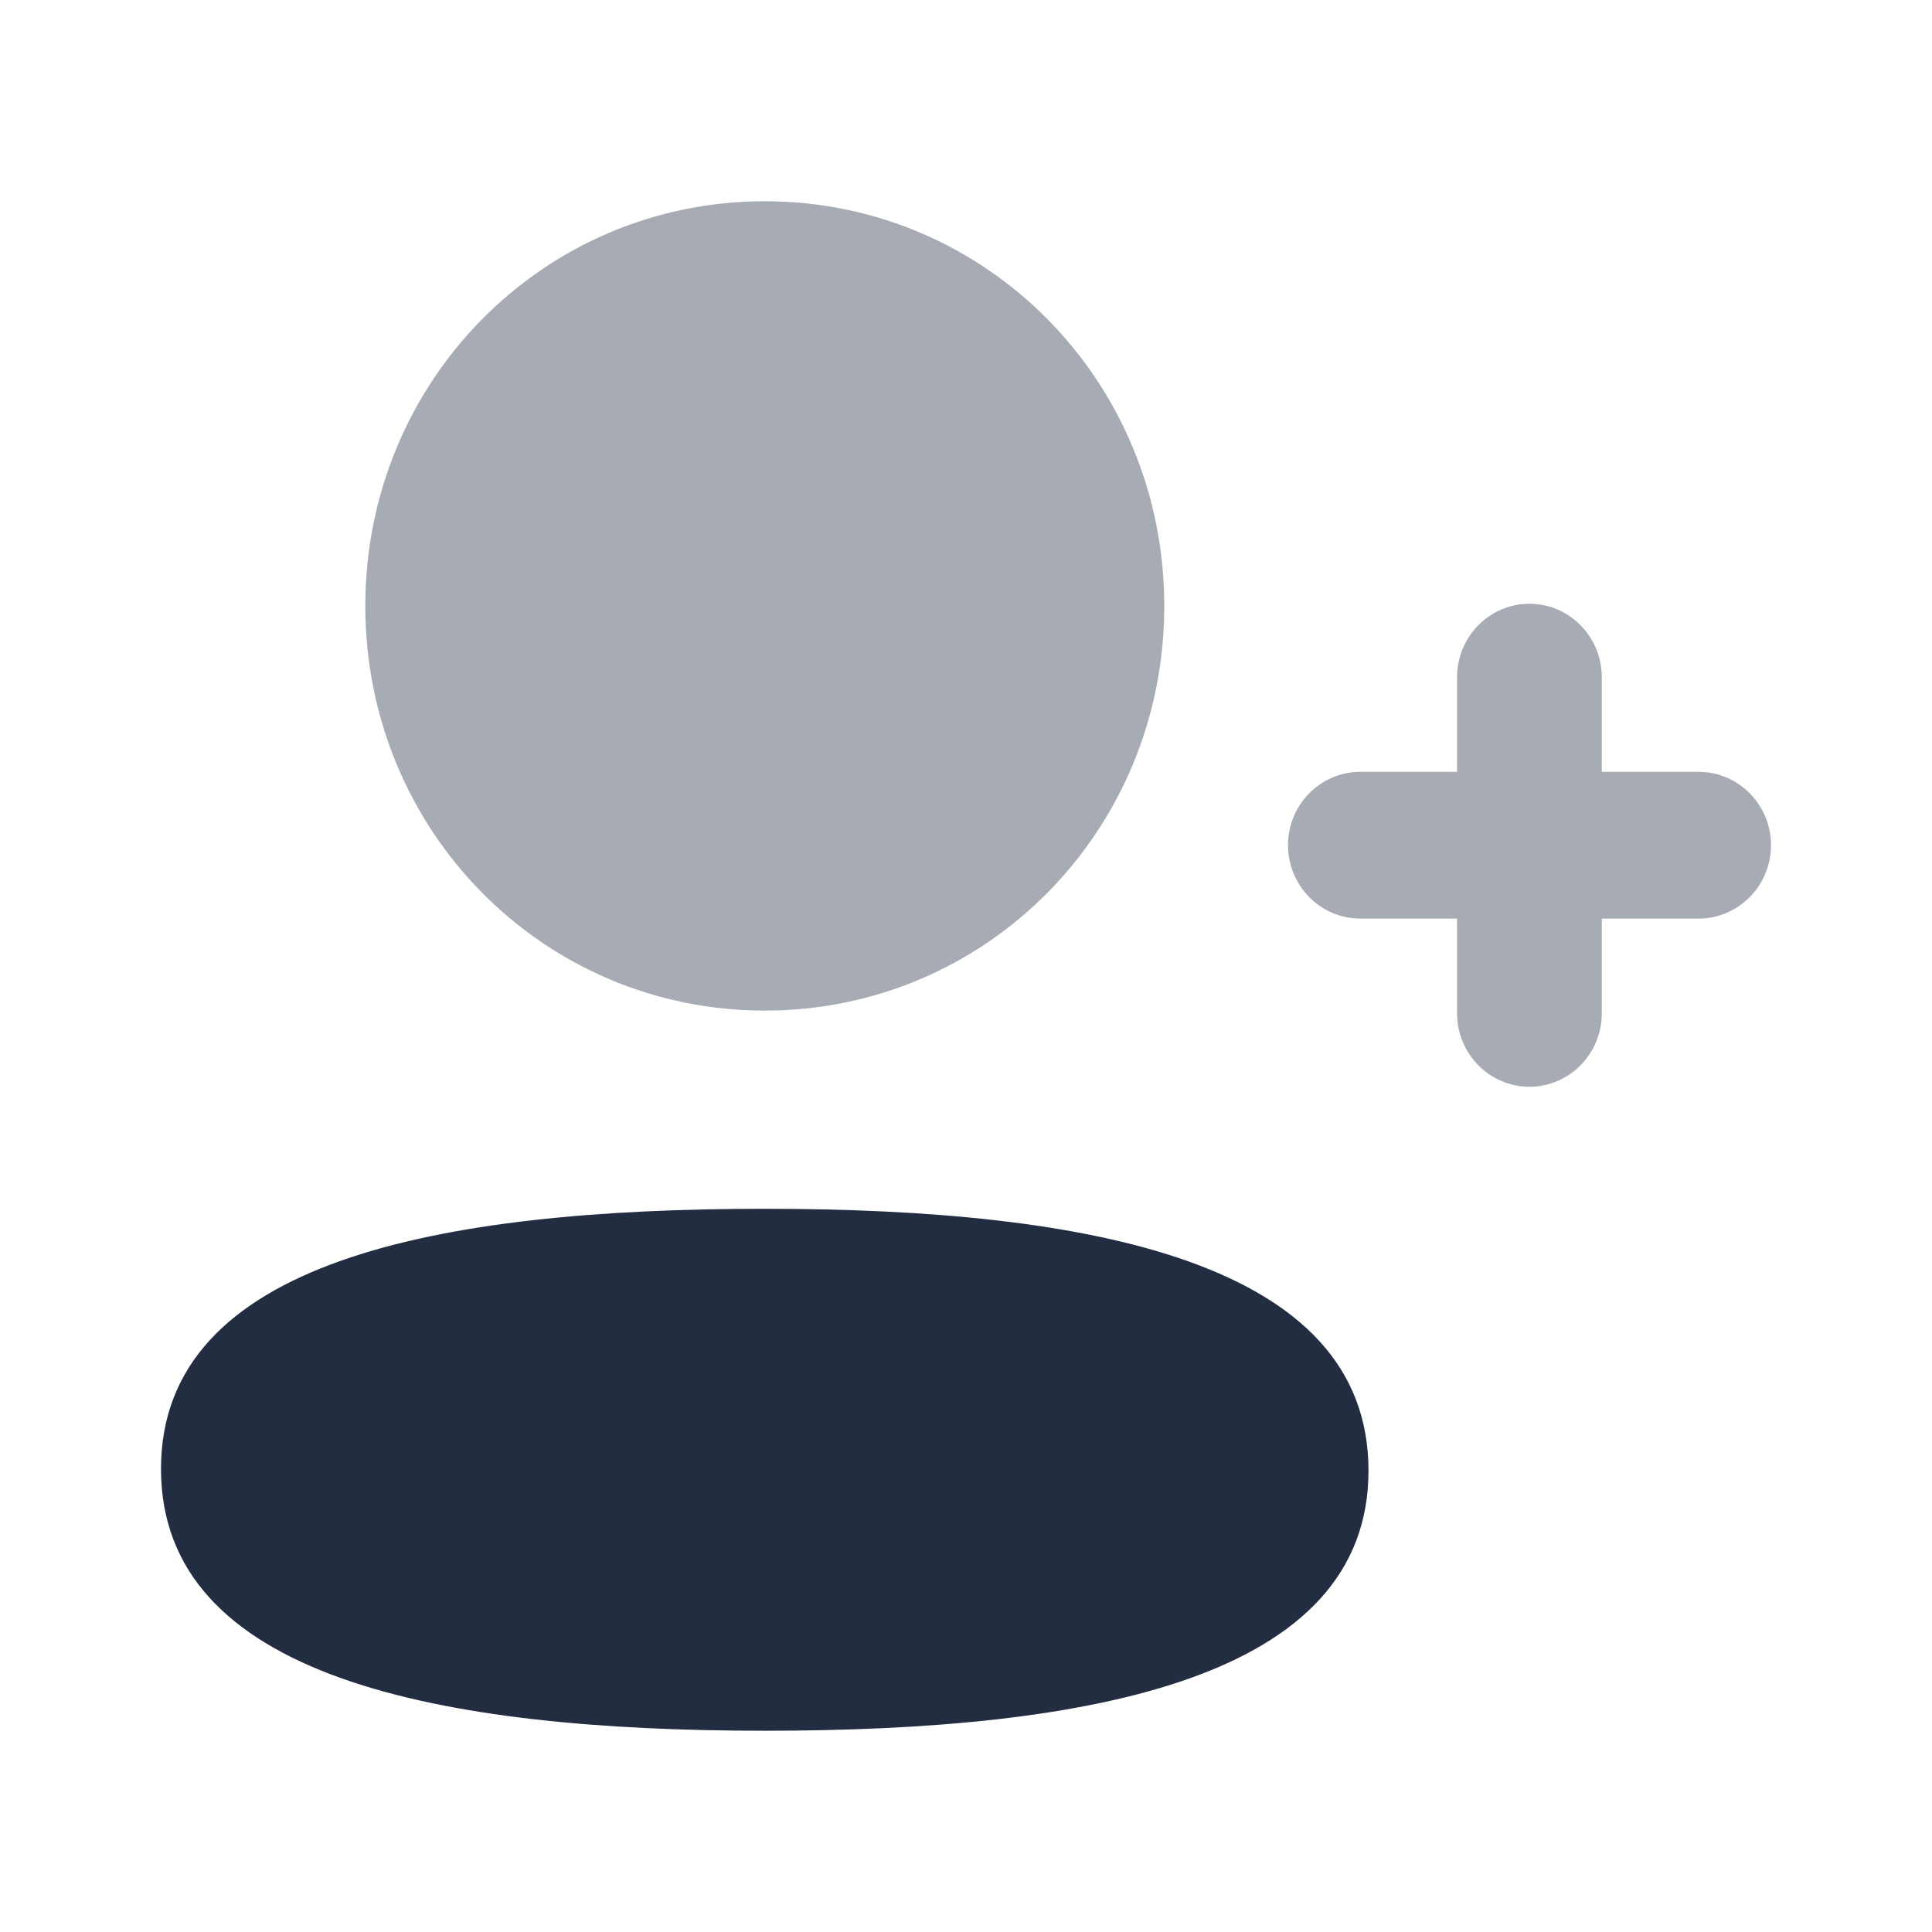
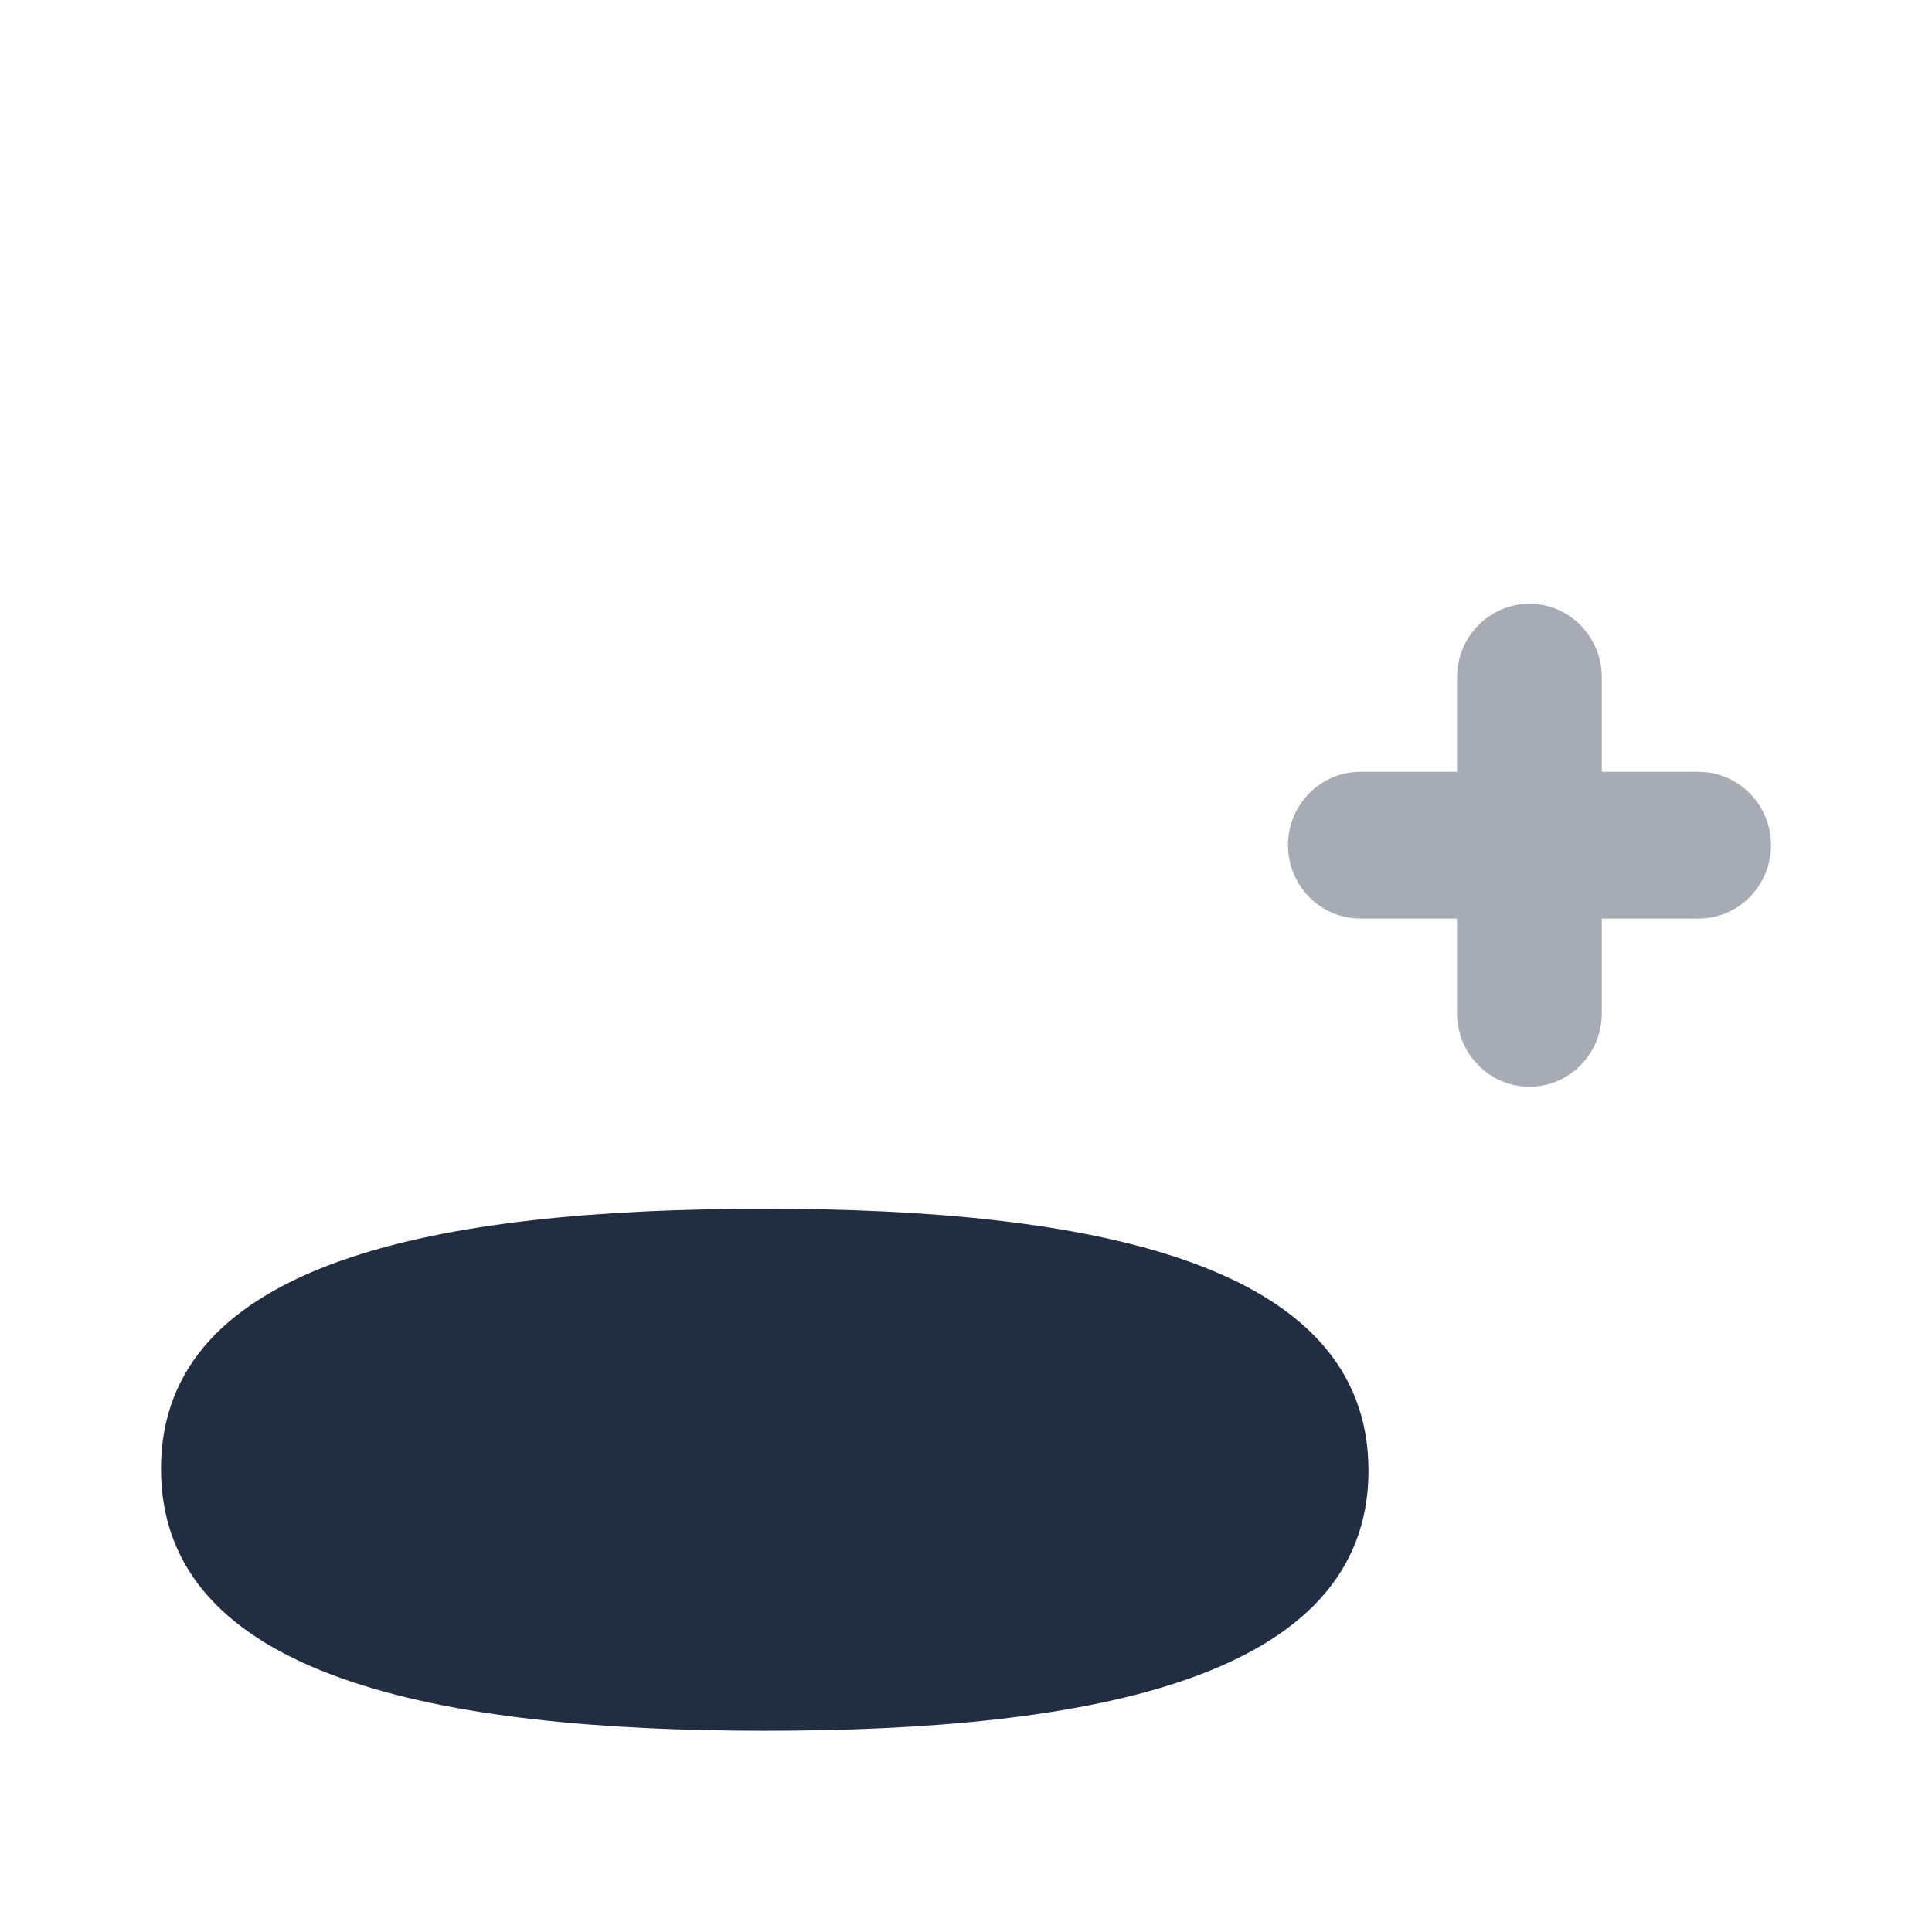
<svg xmlns="http://www.w3.org/2000/svg" width="24" height="24" viewBox="0 0 24 24" fill="none">
  <path opacity="0.4" d="M21.101 9.588H19.898V8.412C19.898 7.909 19.495 7.5 18.999 7.5C18.504 7.5 18.1 7.909 18.1 8.412V9.588H16.899C16.403 9.588 16 9.997 16 10.499C16 11.002 16.403 11.411 16.899 11.411H18.1V12.588C18.1 13.091 18.504 13.5 18.999 13.5C19.495 13.5 19.898 13.091 19.898 12.588V11.411H21.101C21.596 11.411 22 11.002 22 10.499C22 9.997 21.596 9.588 21.101 9.588Z" fill="#232D42" />
  <path d="M9.5 15.016C5.454 15.016 2 15.662 2 18.247C2 20.83 5.433 21.5 9.5 21.5C13.545 21.5 17 20.853 17 18.269C17 15.685 13.567 15.016 9.5 15.016Z" fill="#232D42" />
-   <path opacity="0.4" d="M9.5 12.554C12.255 12.554 14.463 10.318 14.463 7.528C14.463 4.738 12.255 2.5 9.5 2.5C6.746 2.5 4.538 4.738 4.538 7.528C4.538 10.318 6.746 12.554 9.5 12.554Z" fill="#232D42" />
</svg>